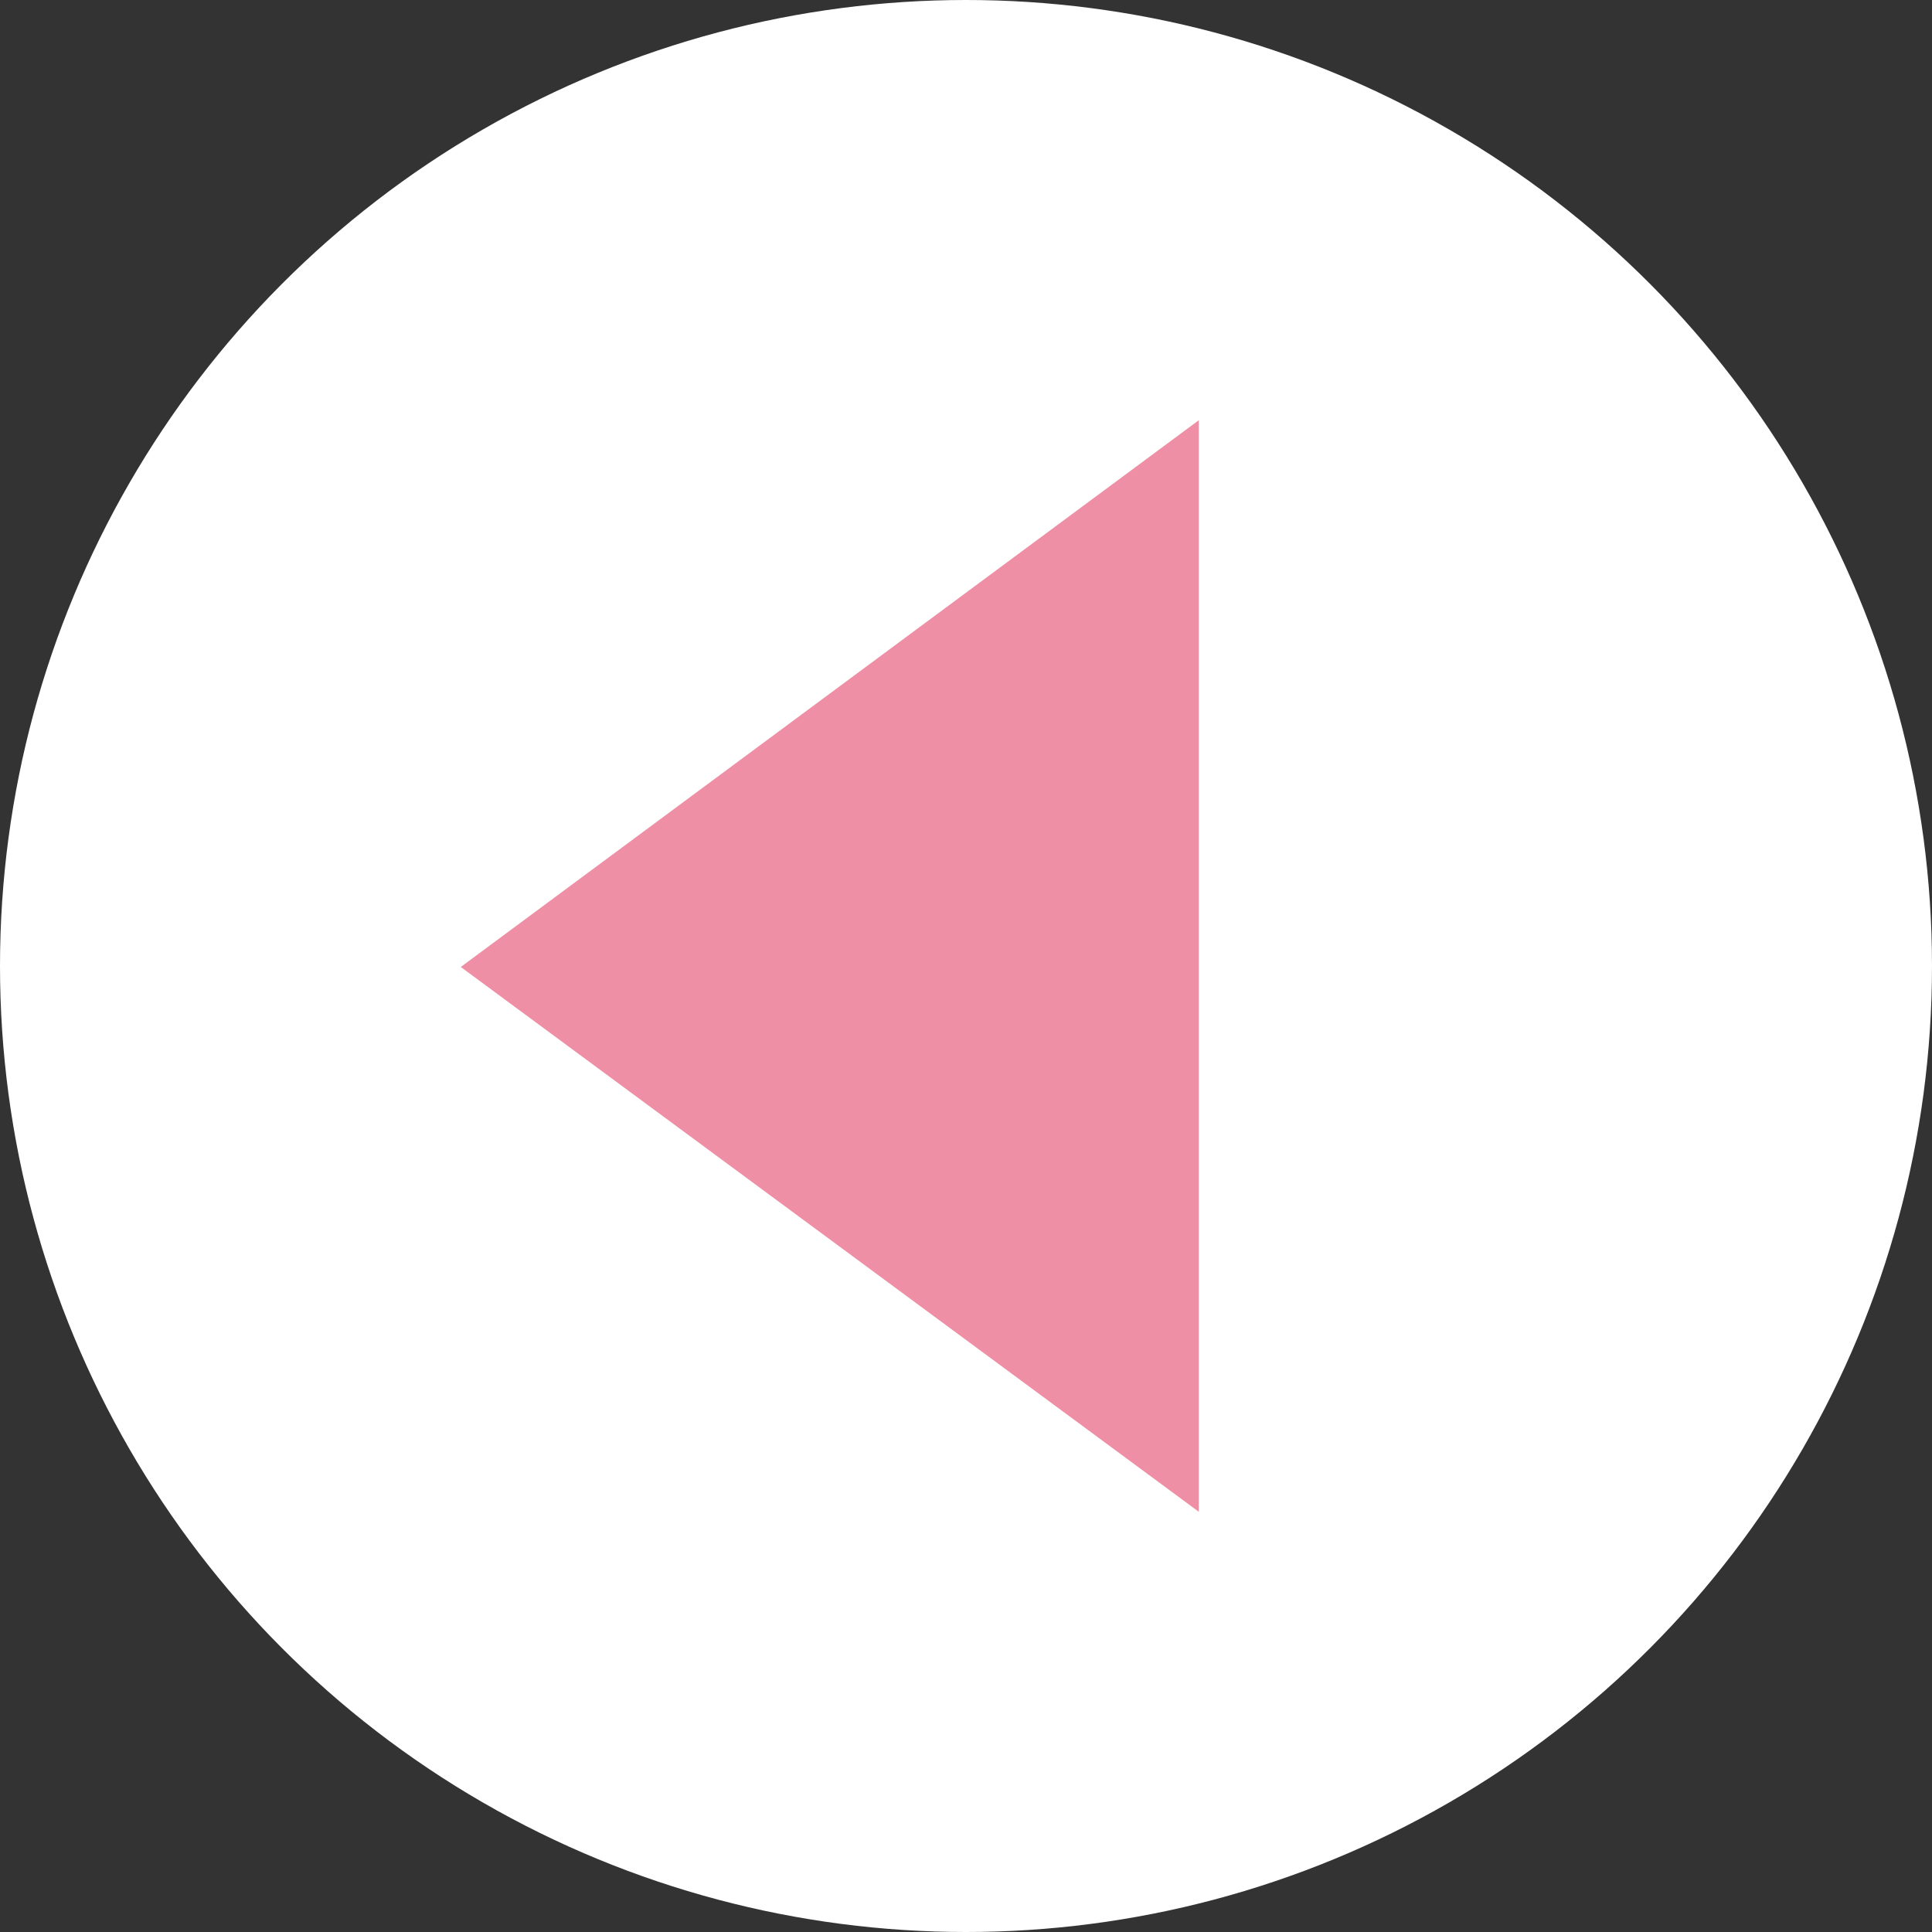
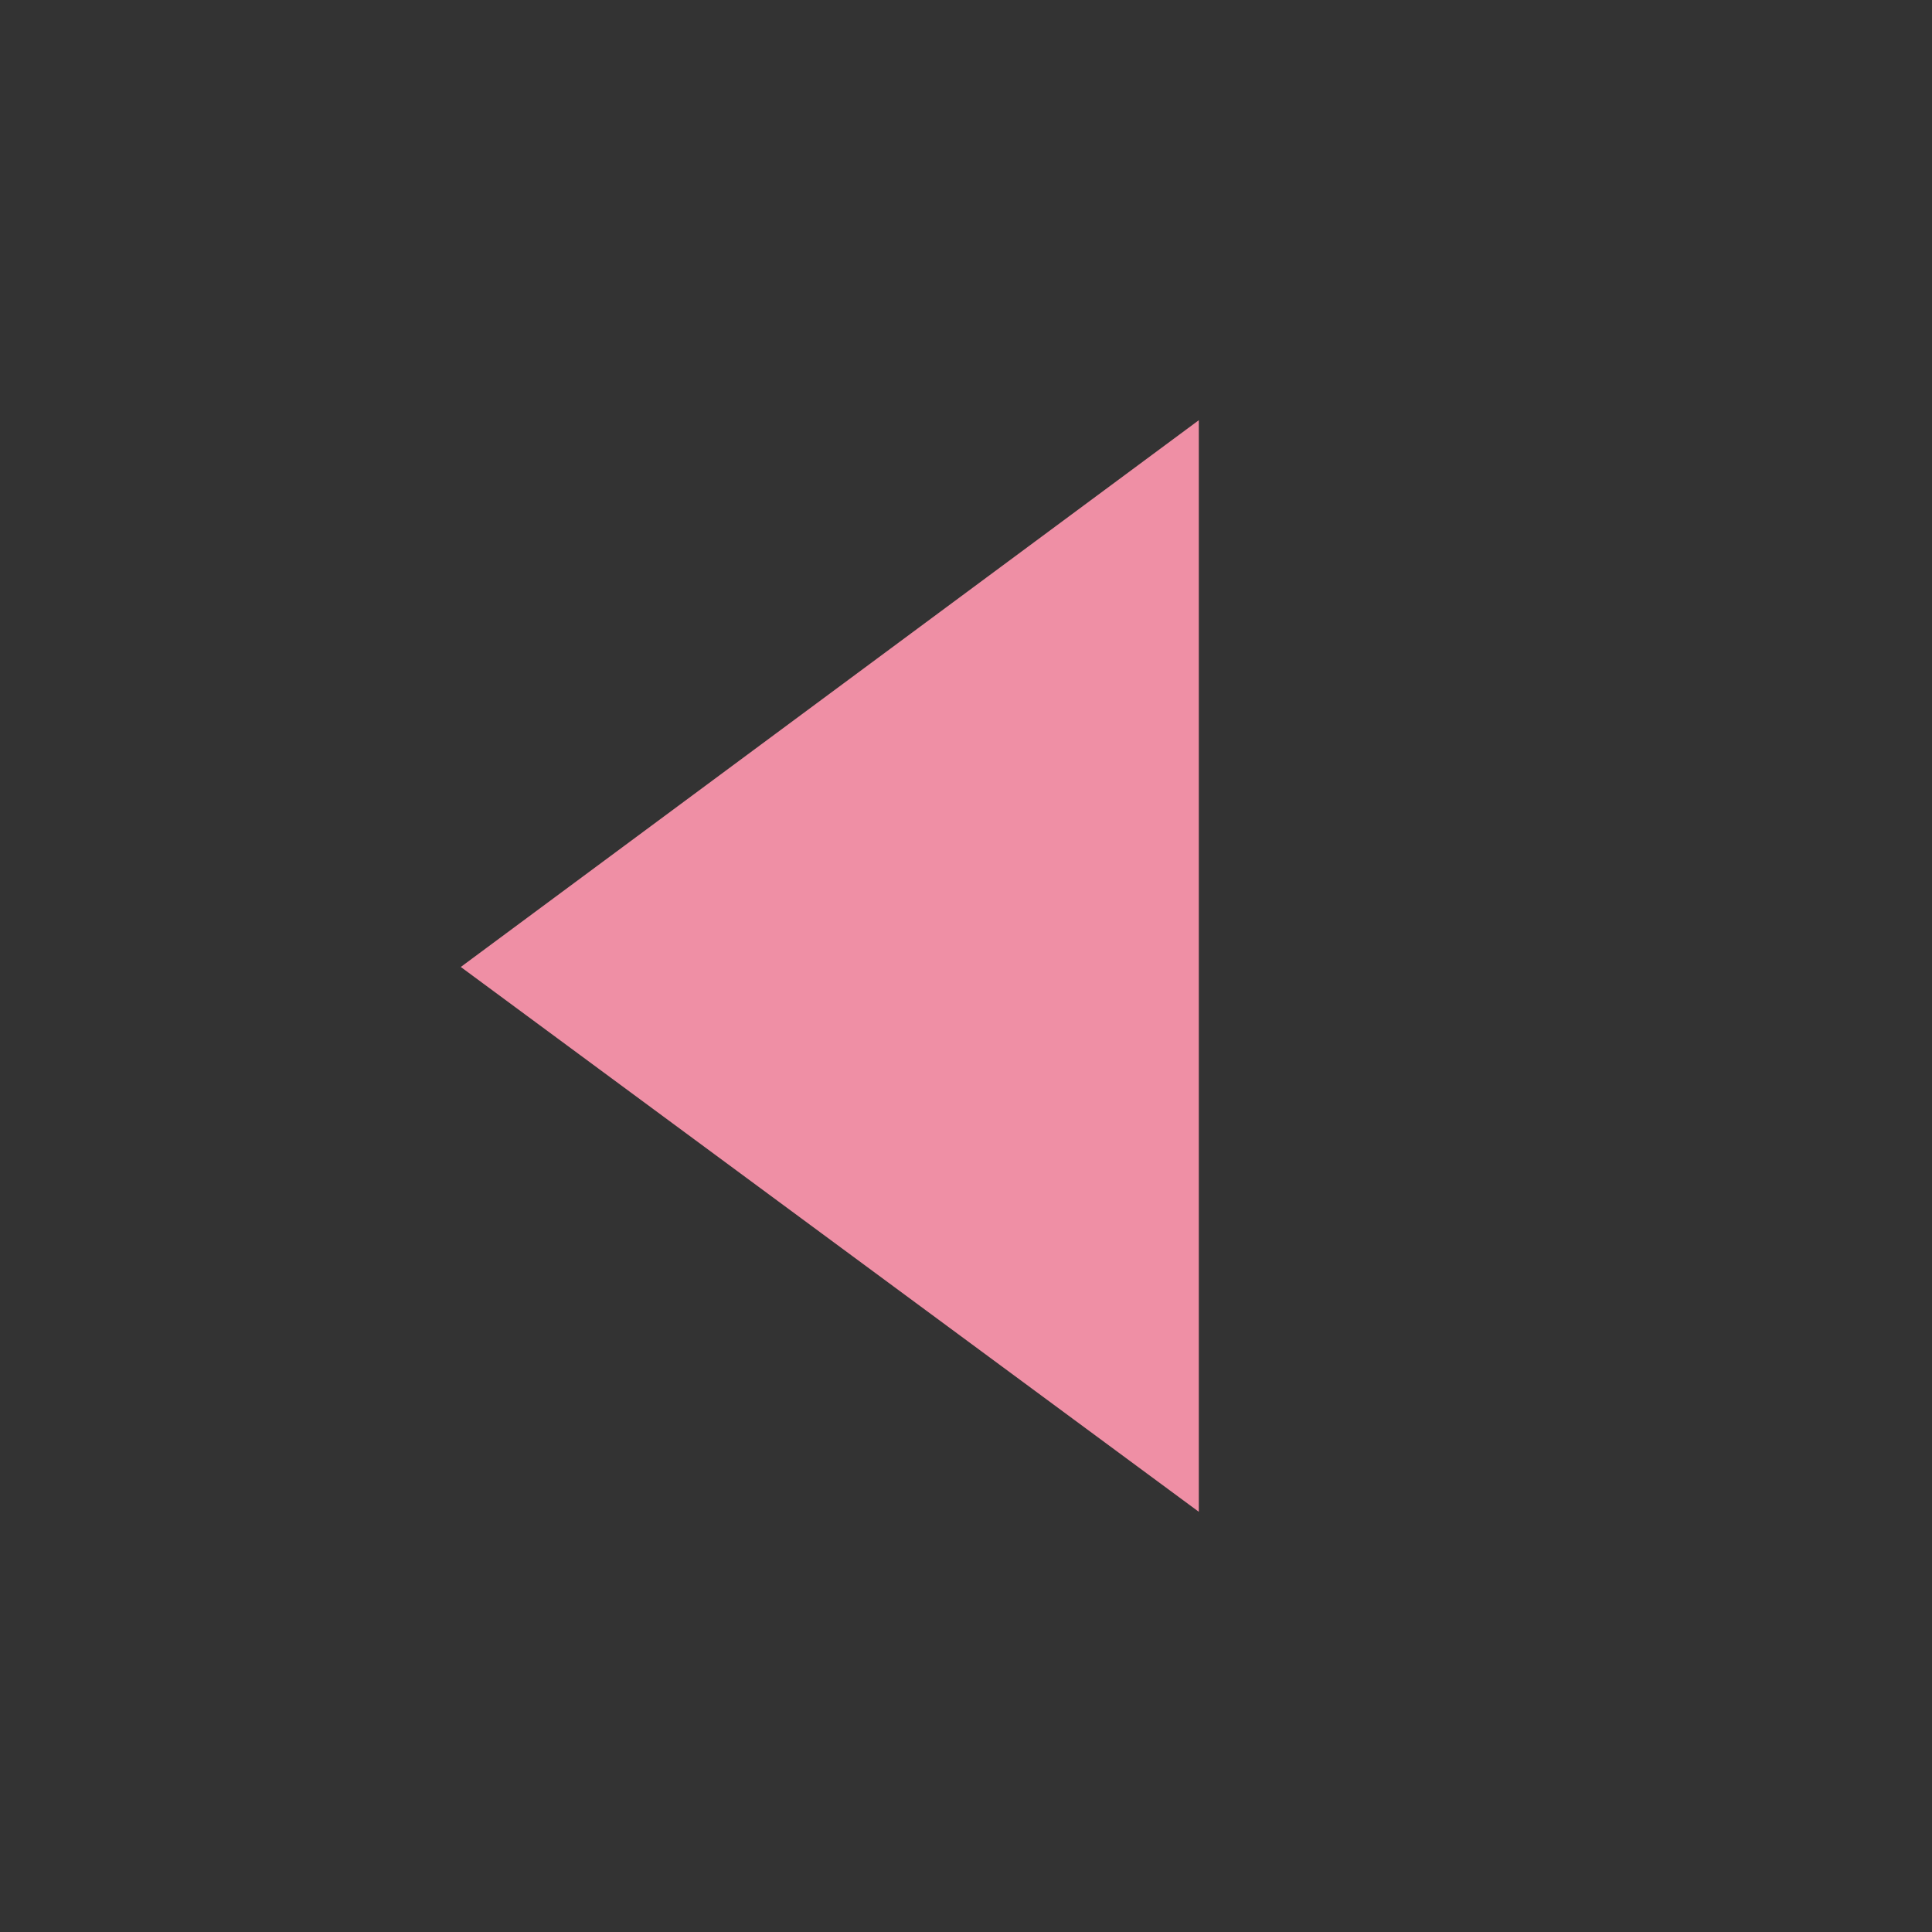
<svg xmlns="http://www.w3.org/2000/svg" id="_レイヤー_2" viewBox="0 0 20 20">
  <rect x="0" y="0" width="20" height="20" fill="#333333" stroke="none" />
  <defs>
    <style>.cls-1{fill:#ef8fa5;}.cls-1,.cls-2{stroke-width:0px;}.cls-2{fill:#fff;}</style>
  </defs>
  <g id="_レイヤー_2-2">
-     <circle class="cls-2" cx="10" cy="10" r="10" />
-     <path class="cls-1" d="M12.41,15.65l-7.64-5.64,7.64-5.66v11.3Z" />
+     <path class="cls-1" d="M12.41,15.65l-7.64-5.64,7.64-5.66v11.3" />
  </g>
</svg>